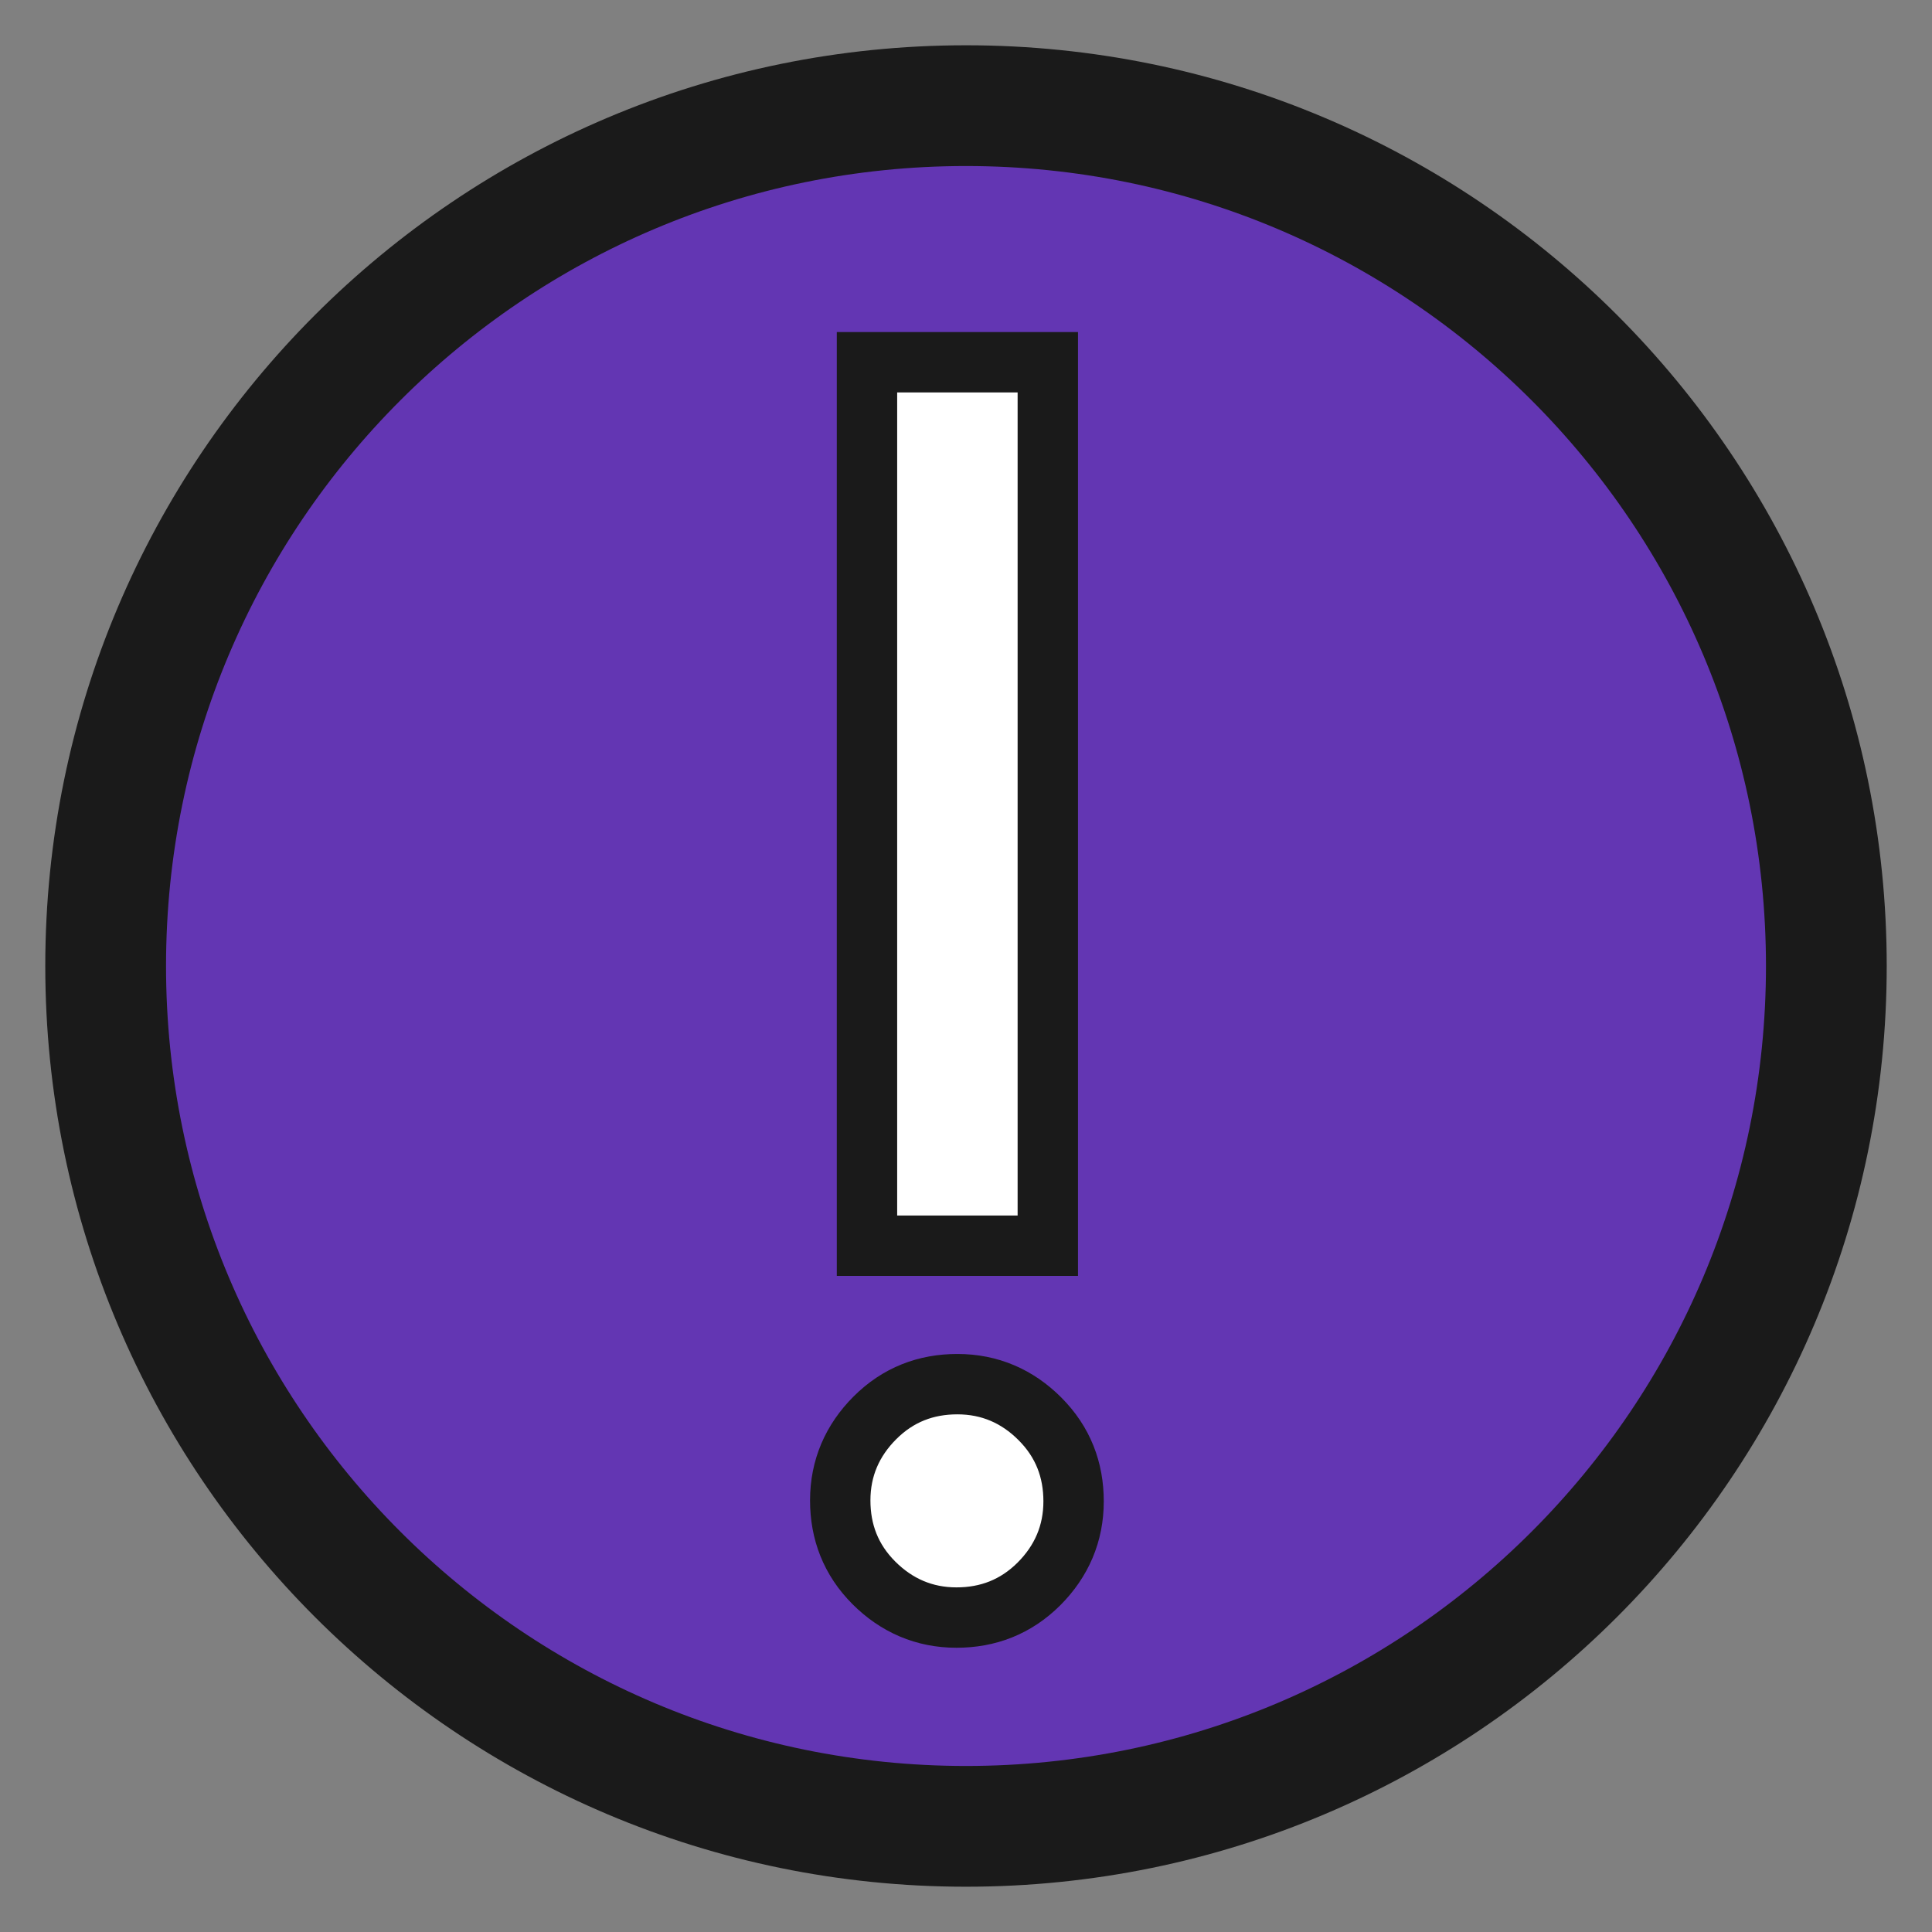
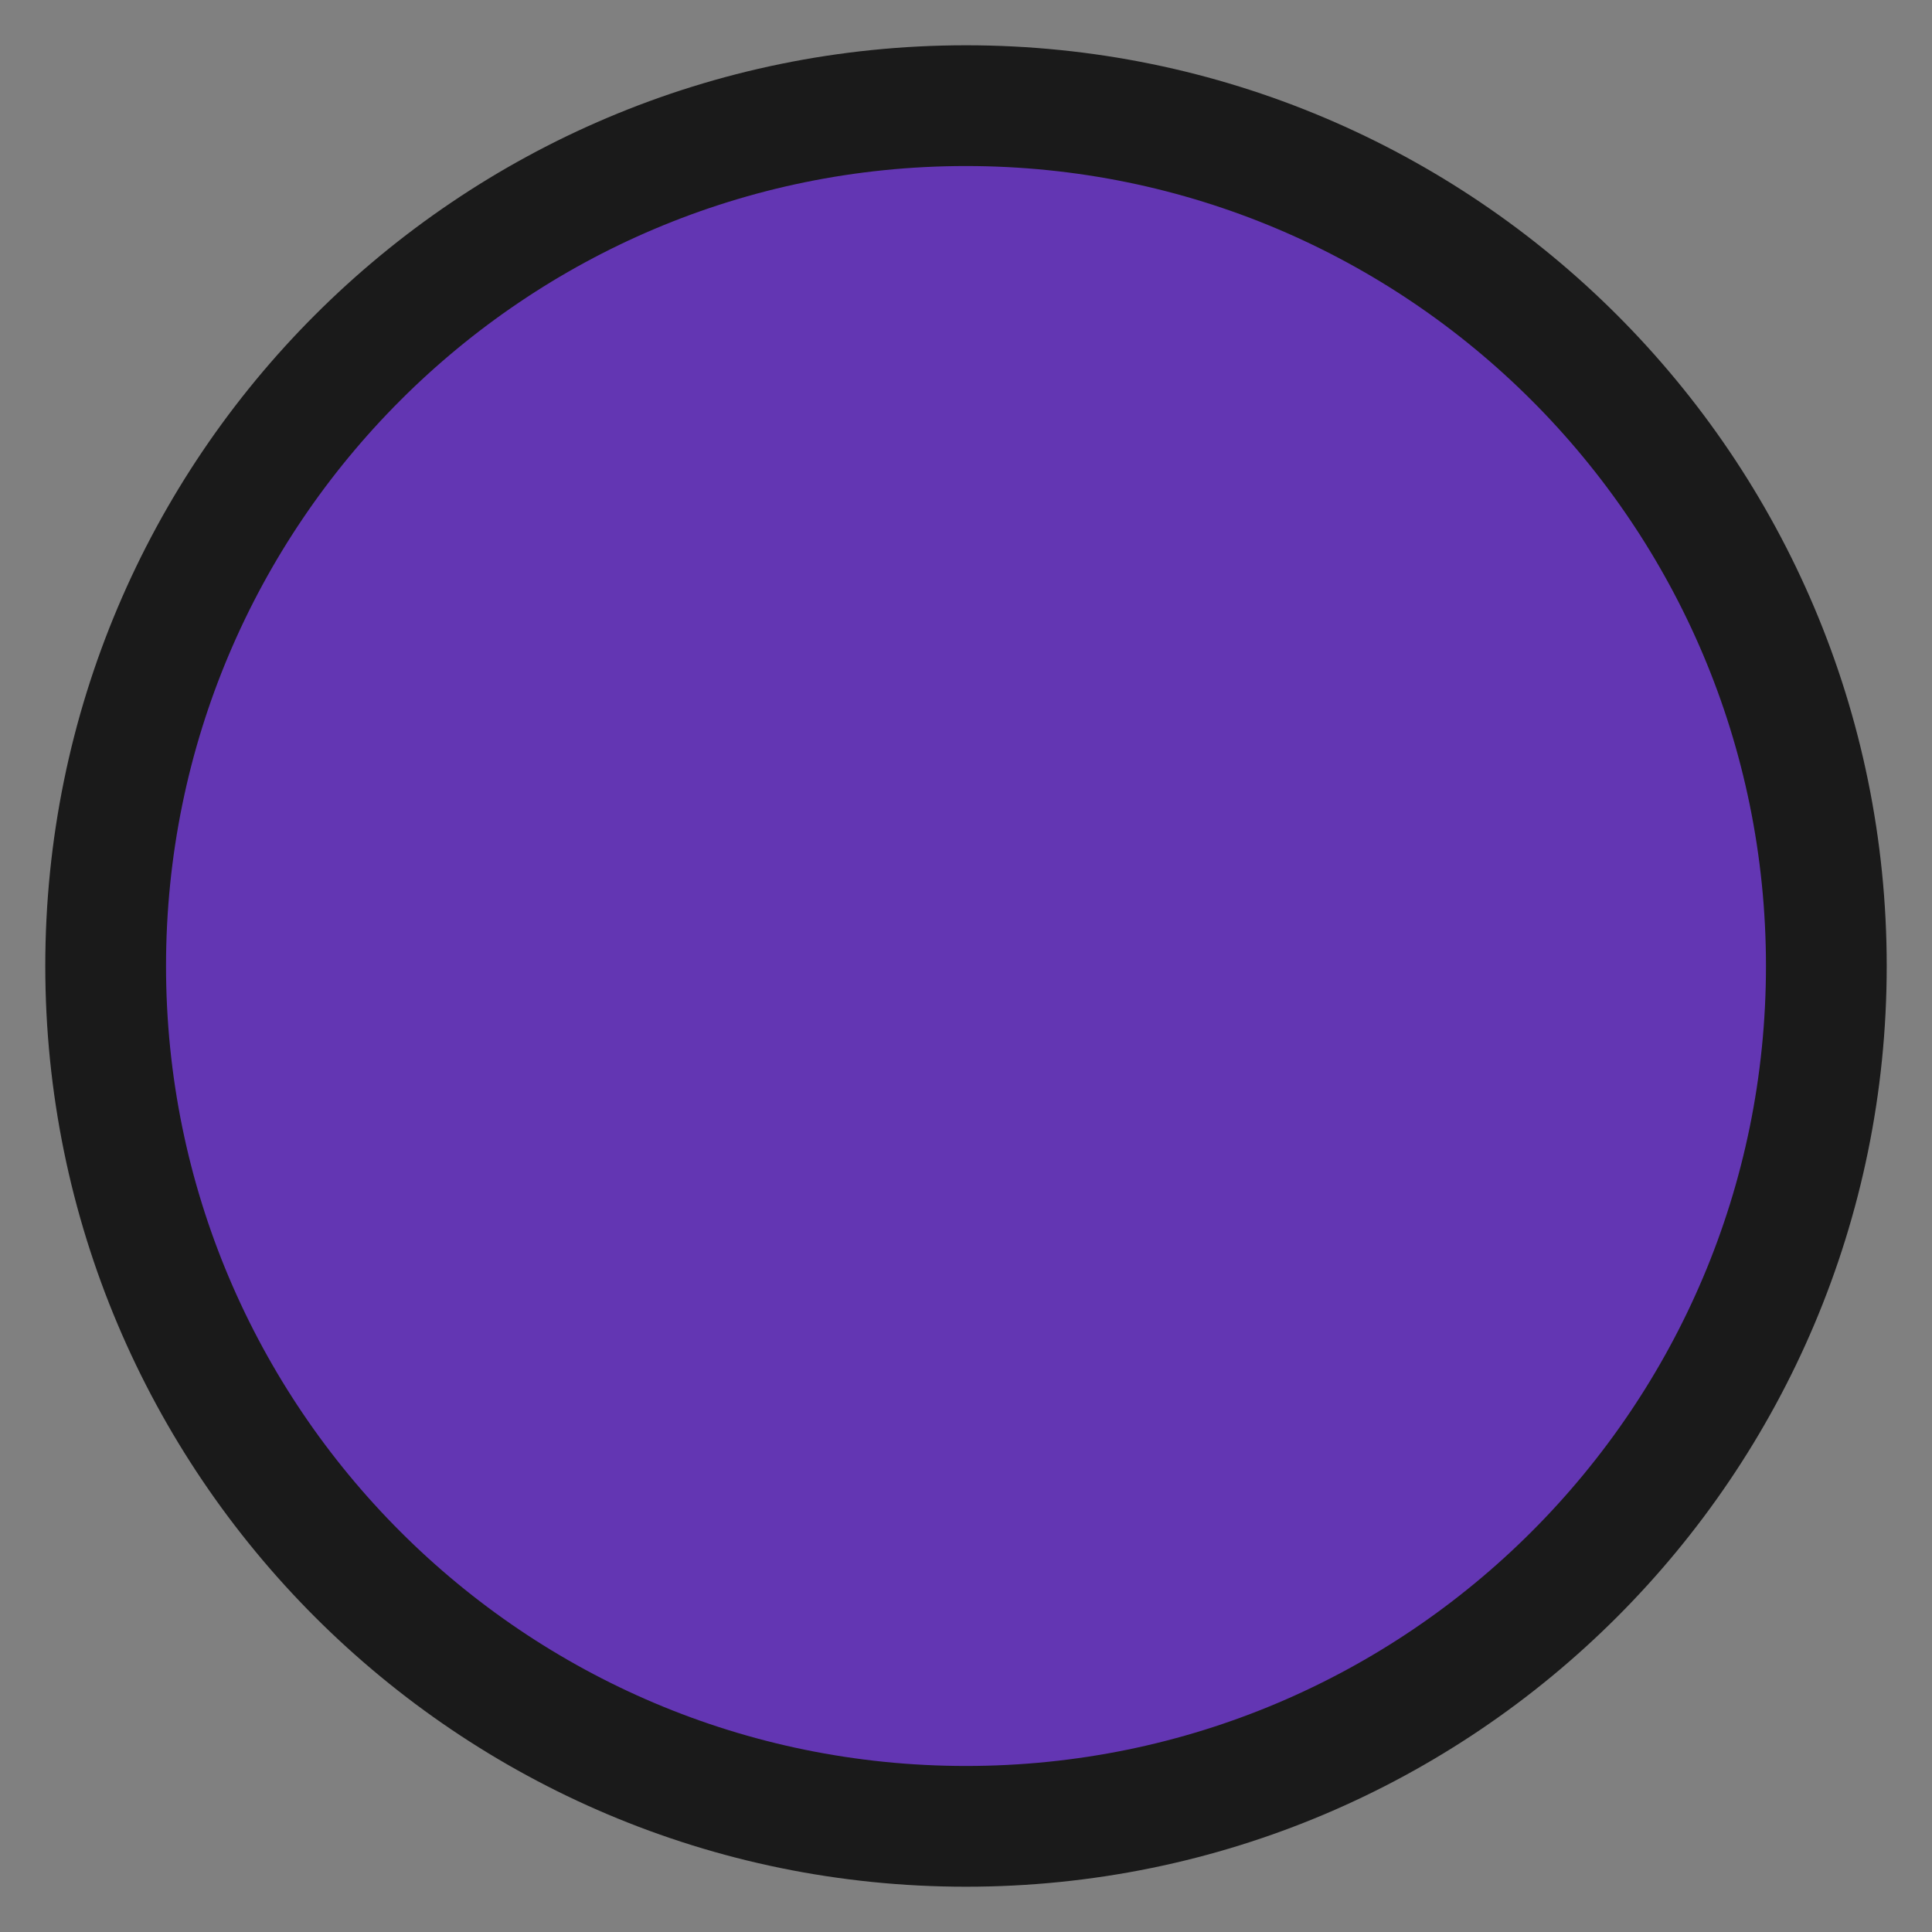
<svg xmlns="http://www.w3.org/2000/svg" width="32" height="32" viewBox="0 0 32 32" fill="none">
  <rect x="0" y="0" width="32" height="32" fill="#808080" stroke="none" />
  <path d="M1.75 16C1.75 23.869 8.131 30.25 16 30.25C23.869 30.25 30.25 23.869 30.25 16C30.25 8.131 23.869 1.75 16 1.75C8.131 1.75 1.75 8.131 1.75 16Z" fill="#6336B3" stroke="#1A1A1A" stroke-width="2" stroke-linecap="round" stroke-linejoin="round" />
-   <path d="M14.36 20.133V20.633H14.86H16.855H17.355V20.133V6.5V6H16.855H14.86H14.36V6.5V20.133ZM14.475 26.218C14.85 26.592 15.308 26.792 15.842 26.792C16.361 26.792 16.824 26.618 17.209 26.234C17.583 25.859 17.782 25.401 17.782 24.867C17.782 24.347 17.609 23.885 17.224 23.5C16.85 23.125 16.392 22.926 15.857 22.926C15.338 22.926 14.876 23.099 14.491 23.484C14.116 23.859 13.917 24.317 13.917 24.851C13.917 25.37 14.09 25.833 14.475 26.218Z" fill="white" stroke="#1A1A1A" />
</svg>